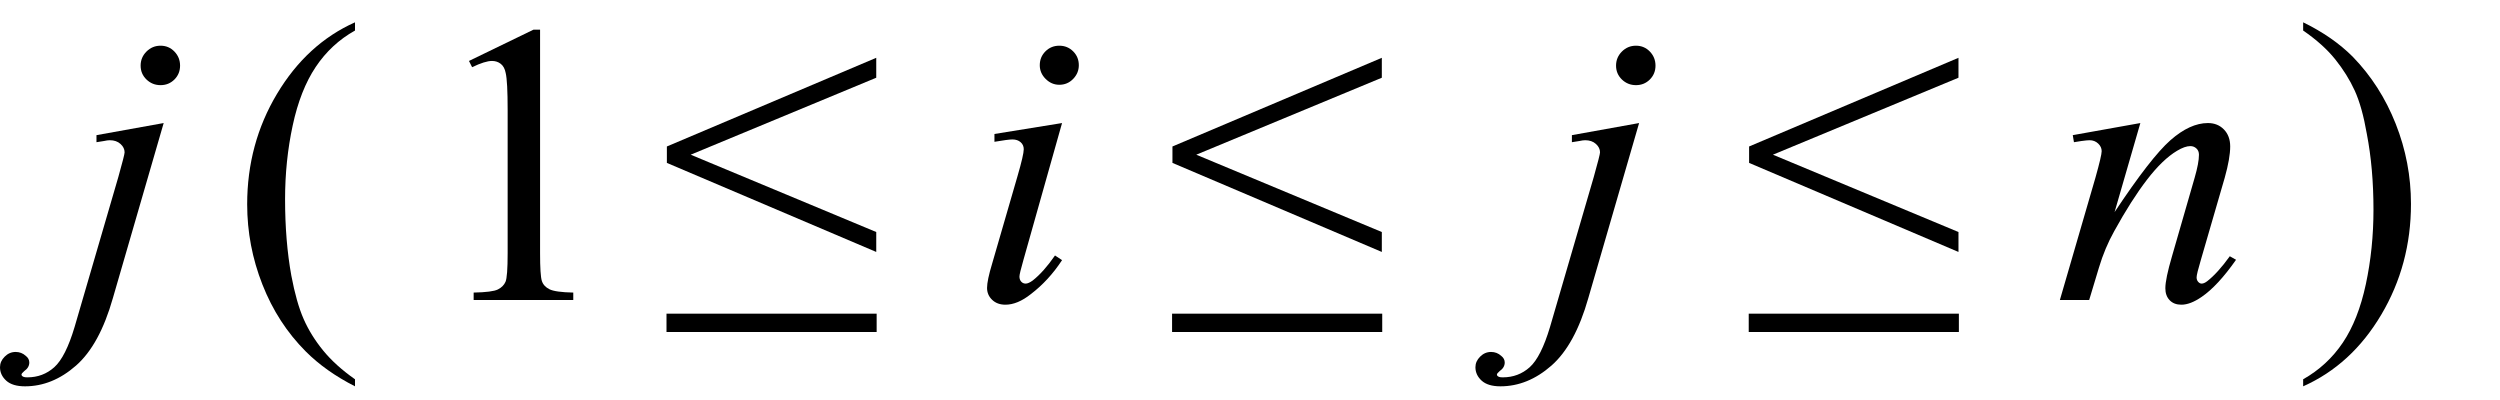
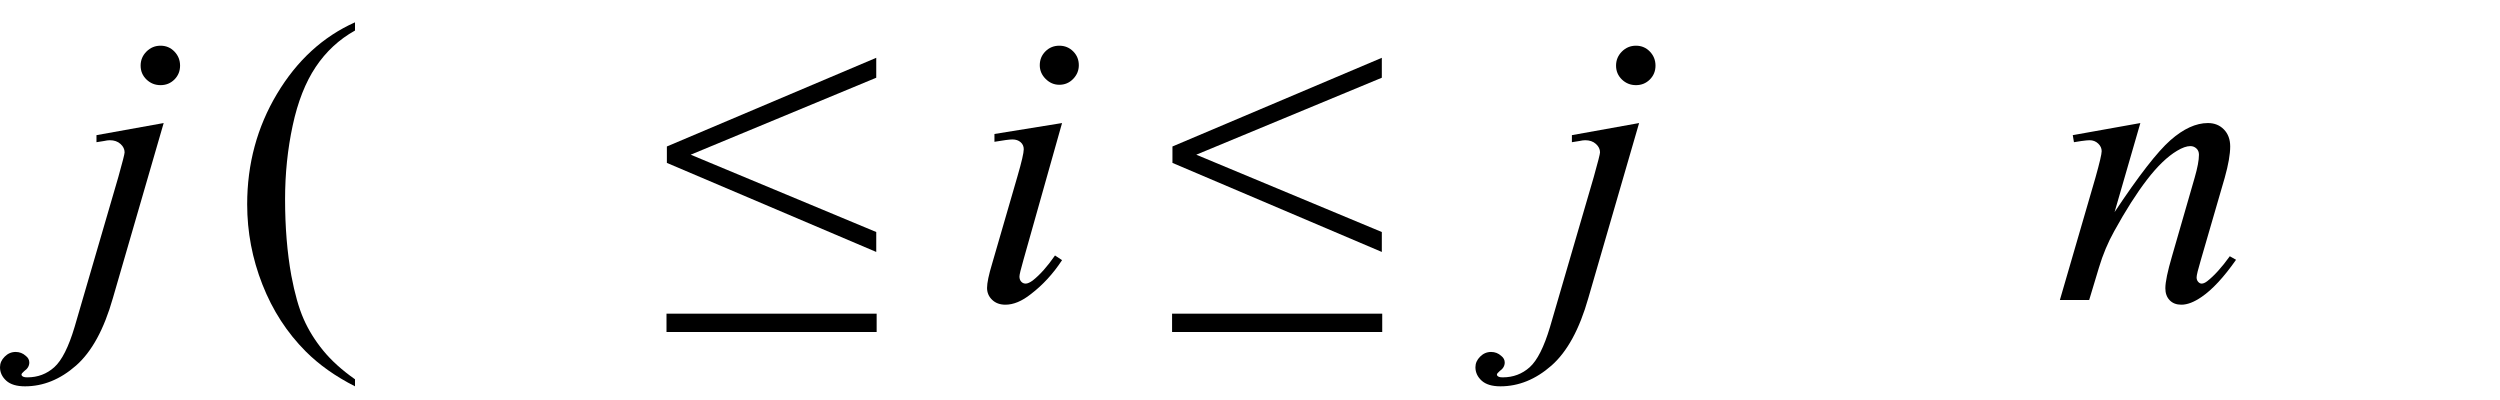
<svg xmlns="http://www.w3.org/2000/svg" stroke-dasharray="none" shape-rendering="auto" font-family="'Dialog'" width="100" text-rendering="auto" fill-opacity="1" contentScriptType="text/ecmascript" color-interpolation="auto" color-rendering="auto" preserveAspectRatio="xMidYMid meet" font-size="12" fill="black" stroke="black" image-rendering="auto" stroke-miterlimit="10" zoomAndPan="magnify" version="1.0" stroke-linecap="square" stroke-linejoin="miter" contentStyleType="text/css" font-style="normal" height="16" stroke-width="1" stroke-dashoffset="0" font-weight="normal" stroke-opacity="1">
  <defs id="genericDefs" />
  <g>
    <g text-rendering="optimizeLegibility" transform="translate(2.75,12)" color-rendering="optimizeQuality" color-interpolation="linearRGB" image-rendering="optimizeQuality">
      <path d="M3.672 -10.172 Q4 -10.172 4.227 -9.938 Q4.453 -9.703 4.453 -9.375 Q4.453 -9.047 4.227 -8.82 Q4 -8.594 3.672 -8.594 Q3.344 -8.594 3.109 -8.82 Q2.875 -9.047 2.875 -9.375 Q2.875 -9.703 3.109 -9.938 Q3.344 -10.172 3.672 -10.172 ZM3.797 -7.078 L1.766 -0.078 Q1.234 1.797 0.289 2.625 Q-0.656 3.453 -1.75 3.453 Q-2.25 3.453 -2.5 3.227 Q-2.75 3 -2.75 2.688 Q-2.75 2.453 -2.562 2.266 Q-2.375 2.078 -2.125 2.078 Q-1.891 2.078 -1.719 2.234 Q-1.578 2.344 -1.578 2.5 Q-1.578 2.703 -1.781 2.844 Q-1.891 2.938 -1.891 2.984 L-1.875 3.031 Q-1.844 3.062 -1.797 3.078 Q-1.75 3.094 -1.656 3.094 Q-1.031 3.094 -0.578 2.688 Q-0.125 2.281 0.234 1.078 L1.984 -4.922 Q2.234 -5.812 2.234 -5.906 Q2.234 -6.094 2.07 -6.242 Q1.906 -6.391 1.641 -6.391 Q1.547 -6.391 1.406 -6.359 Q1.312 -6.344 1.109 -6.312 L1.109 -6.594 L3.797 -7.078 Z" stroke="none" />
    </g>
    <g text-rendering="optimizeLegibility" transform="translate(9.231,12.024) matrix(1,0,0,1.002,0,0)" color-rendering="optimizeQuality" color-interpolation="linearRGB" image-rendering="optimizeQuality">
      <path d="M4.969 3.141 L4.969 3.422 Q3.797 2.828 3 2.031 Q1.875 0.906 1.266 -0.641 Q0.656 -2.188 0.656 -3.844 Q0.656 -6.266 1.852 -8.258 Q3.047 -10.25 4.969 -11.109 L4.969 -10.781 Q4.016 -10.25 3.398 -9.328 Q2.781 -8.406 2.477 -6.992 Q2.172 -5.578 2.172 -4.047 Q2.172 -2.375 2.422 -1 Q2.625 0.078 2.914 0.734 Q3.203 1.391 3.695 1.992 Q4.188 2.594 4.969 3.141 Z" stroke="none" />
    </g>
    <g text-rendering="optimizeLegibility" transform="translate(16.884,12)" color-rendering="optimizeQuality" color-interpolation="linearRGB" image-rendering="optimizeQuality">
-       <path d="M1.875 -9.562 L4.453 -10.812 L4.719 -10.812 L4.719 -1.875 Q4.719 -0.984 4.789 -0.766 Q4.859 -0.547 5.094 -0.43 Q5.328 -0.312 6.047 -0.297 L6.047 0 L2.062 0 L2.062 -0.297 Q2.812 -0.312 3.031 -0.422 Q3.25 -0.531 3.336 -0.727 Q3.422 -0.922 3.422 -1.875 L3.422 -7.594 Q3.422 -8.75 3.344 -9.078 Q3.297 -9.328 3.148 -9.445 Q3 -9.562 2.797 -9.562 Q2.516 -9.562 2 -9.312 L1.875 -9.562 Z" stroke="none" />
-     </g>
+       </g>
    <g text-rendering="optimizeLegibility" transform="translate(26.472,12)" color-rendering="optimizeQuality" color-interpolation="linearRGB" image-rendering="optimizeQuality">
      <path d="M8.578 -1.922 L0.203 -5.484 L0.203 -6.141 L8.578 -9.688 L8.578 -8.891 L1.156 -5.812 L8.578 -2.719 L8.578 -1.922 ZM0.188 0.547 L8.594 0.547 L8.594 1.281 L0.188 1.281 L0.188 0.547 Z" stroke="none" />
    </g>
    <g text-rendering="optimizeLegibility" transform="translate(38.794,12)" color-rendering="optimizeQuality" color-interpolation="linearRGB" image-rendering="optimizeQuality">
      <path d="M3.578 -10.172 Q3.906 -10.172 4.133 -9.945 Q4.359 -9.719 4.359 -9.391 Q4.359 -9.078 4.133 -8.844 Q3.906 -8.609 3.578 -8.609 Q3.266 -8.609 3.031 -8.844 Q2.797 -9.078 2.797 -9.391 Q2.797 -9.719 3.023 -9.945 Q3.25 -10.172 3.578 -10.172 ZM3.688 -7.078 L2.141 -1.594 Q1.984 -1.047 1.984 -0.938 Q1.984 -0.812 2.055 -0.734 Q2.125 -0.656 2.234 -0.656 Q2.344 -0.656 2.516 -0.781 Q2.953 -1.125 3.406 -1.781 L3.688 -1.594 Q3.156 -0.781 2.438 -0.234 Q1.906 0.188 1.422 0.188 Q1.094 0.188 0.891 -0.008 Q0.688 -0.203 0.688 -0.484 Q0.688 -0.781 0.891 -1.453 L1.906 -4.953 Q2.156 -5.812 2.156 -6.031 Q2.156 -6.203 2.031 -6.312 Q1.906 -6.422 1.703 -6.422 Q1.531 -6.422 0.984 -6.328 L0.984 -6.641 L3.688 -7.078 Z" stroke="none" />
    </g>
    <g text-rendering="optimizeLegibility" transform="translate(46.695,12)" color-rendering="optimizeQuality" color-interpolation="linearRGB" image-rendering="optimizeQuality">
      <path d="M8.578 -1.922 L0.203 -5.484 L0.203 -6.141 L8.578 -9.688 L8.578 -8.891 L1.156 -5.812 L8.578 -2.719 L8.578 -1.922 ZM0.188 0.547 L8.594 0.547 L8.594 1.281 L0.188 1.281 L0.188 0.547 Z" stroke="none" />
    </g>
    <g text-rendering="optimizeLegibility" transform="translate(61.767,12)" color-rendering="optimizeQuality" color-interpolation="linearRGB" image-rendering="optimizeQuality">
      <path d="M3.672 -10.172 Q4 -10.172 4.227 -9.938 Q4.453 -9.703 4.453 -9.375 Q4.453 -9.047 4.227 -8.82 Q4 -8.594 3.672 -8.594 Q3.344 -8.594 3.109 -8.82 Q2.875 -9.047 2.875 -9.375 Q2.875 -9.703 3.109 -9.938 Q3.344 -10.172 3.672 -10.172 ZM3.797 -7.078 L1.766 -0.078 Q1.234 1.797 0.289 2.625 Q-0.656 3.453 -1.75 3.453 Q-2.25 3.453 -2.5 3.227 Q-2.75 3 -2.75 2.688 Q-2.75 2.453 -2.562 2.266 Q-2.375 2.078 -2.125 2.078 Q-1.891 2.078 -1.719 2.234 Q-1.578 2.344 -1.578 2.5 Q-1.578 2.703 -1.781 2.844 Q-1.891 2.938 -1.891 2.984 L-1.875 3.031 Q-1.844 3.062 -1.797 3.078 Q-1.75 3.094 -1.656 3.094 Q-1.031 3.094 -0.578 2.688 Q-0.125 2.281 0.234 1.078 L1.984 -4.922 Q2.234 -5.812 2.234 -5.906 Q2.234 -6.094 2.07 -6.242 Q1.906 -6.391 1.641 -6.391 Q1.547 -6.391 1.406 -6.359 Q1.312 -6.344 1.109 -6.312 L1.109 -6.594 L3.797 -7.078 Z" stroke="none" />
    </g>
    <g text-rendering="optimizeLegibility" transform="translate(69.761,12)" color-rendering="optimizeQuality" color-interpolation="linearRGB" image-rendering="optimizeQuality">
-       <path d="M8.578 -1.922 L0.203 -5.484 L0.203 -6.141 L8.578 -9.688 L8.578 -8.891 L1.156 -5.812 L8.578 -2.719 L8.578 -1.922 ZM0.188 0.547 L8.594 0.547 L8.594 1.281 L0.188 1.281 L0.188 0.547 Z" stroke="none" />
-     </g>
+       </g>
    <g text-rendering="optimizeLegibility" transform="translate(82.083,12)" color-rendering="optimizeQuality" color-interpolation="linearRGB" image-rendering="optimizeQuality">
      <path d="M3.531 -7.078 L2.5 -3.516 Q3.953 -5.703 4.734 -6.391 Q5.516 -7.078 6.234 -7.078 Q6.625 -7.078 6.875 -6.82 Q7.125 -6.562 7.125 -6.141 Q7.125 -5.672 6.906 -4.891 L5.953 -1.609 Q5.781 -1.031 5.781 -0.906 Q5.781 -0.797 5.844 -0.727 Q5.906 -0.656 5.984 -0.656 Q6.078 -0.656 6.203 -0.75 Q6.625 -1.078 7.109 -1.75 L7.359 -1.609 Q6.625 -0.562 5.984 -0.125 Q5.531 0.188 5.172 0.188 Q4.875 0.188 4.703 0.008 Q4.531 -0.172 4.531 -0.469 Q4.531 -0.844 4.797 -1.75 L5.703 -4.891 Q5.875 -5.484 5.875 -5.812 Q5.875 -5.969 5.773 -6.062 Q5.672 -6.156 5.531 -6.156 Q5.312 -6.156 5 -5.969 Q4.422 -5.625 3.797 -4.812 Q3.172 -4 2.484 -2.75 Q2.109 -2.078 1.875 -1.297 L1.484 0 L0.312 0 L1.734 -4.891 Q1.984 -5.781 1.984 -5.953 Q1.984 -6.125 1.844 -6.258 Q1.703 -6.391 1.5 -6.391 Q1.406 -6.391 1.172 -6.359 L0.875 -6.312 L0.828 -6.594 L3.531 -7.078 Z" stroke="none" />
    </g>
    <g text-rendering="optimizeLegibility" transform="translate(91.767,12.024) matrix(1,0,0,1.002,0,0)" color-rendering="optimizeQuality" color-interpolation="linearRGB" image-rendering="optimizeQuality">
-       <path d="M0.359 -10.781 L0.359 -11.109 Q1.547 -10.531 2.344 -9.734 Q3.453 -8.594 4.062 -7.055 Q4.672 -5.516 4.672 -3.859 Q4.672 -1.438 3.484 0.562 Q2.297 2.562 0.359 3.422 L0.359 3.141 Q1.328 2.594 1.945 1.68 Q2.562 0.766 2.867 -0.656 Q3.172 -2.078 3.172 -3.625 Q3.172 -5.281 2.906 -6.656 Q2.719 -7.734 2.422 -8.383 Q2.125 -9.031 1.641 -9.633 Q1.156 -10.234 0.359 -10.781 Z" stroke="none" />
-     </g>
+       </g>
  </g>
</svg>